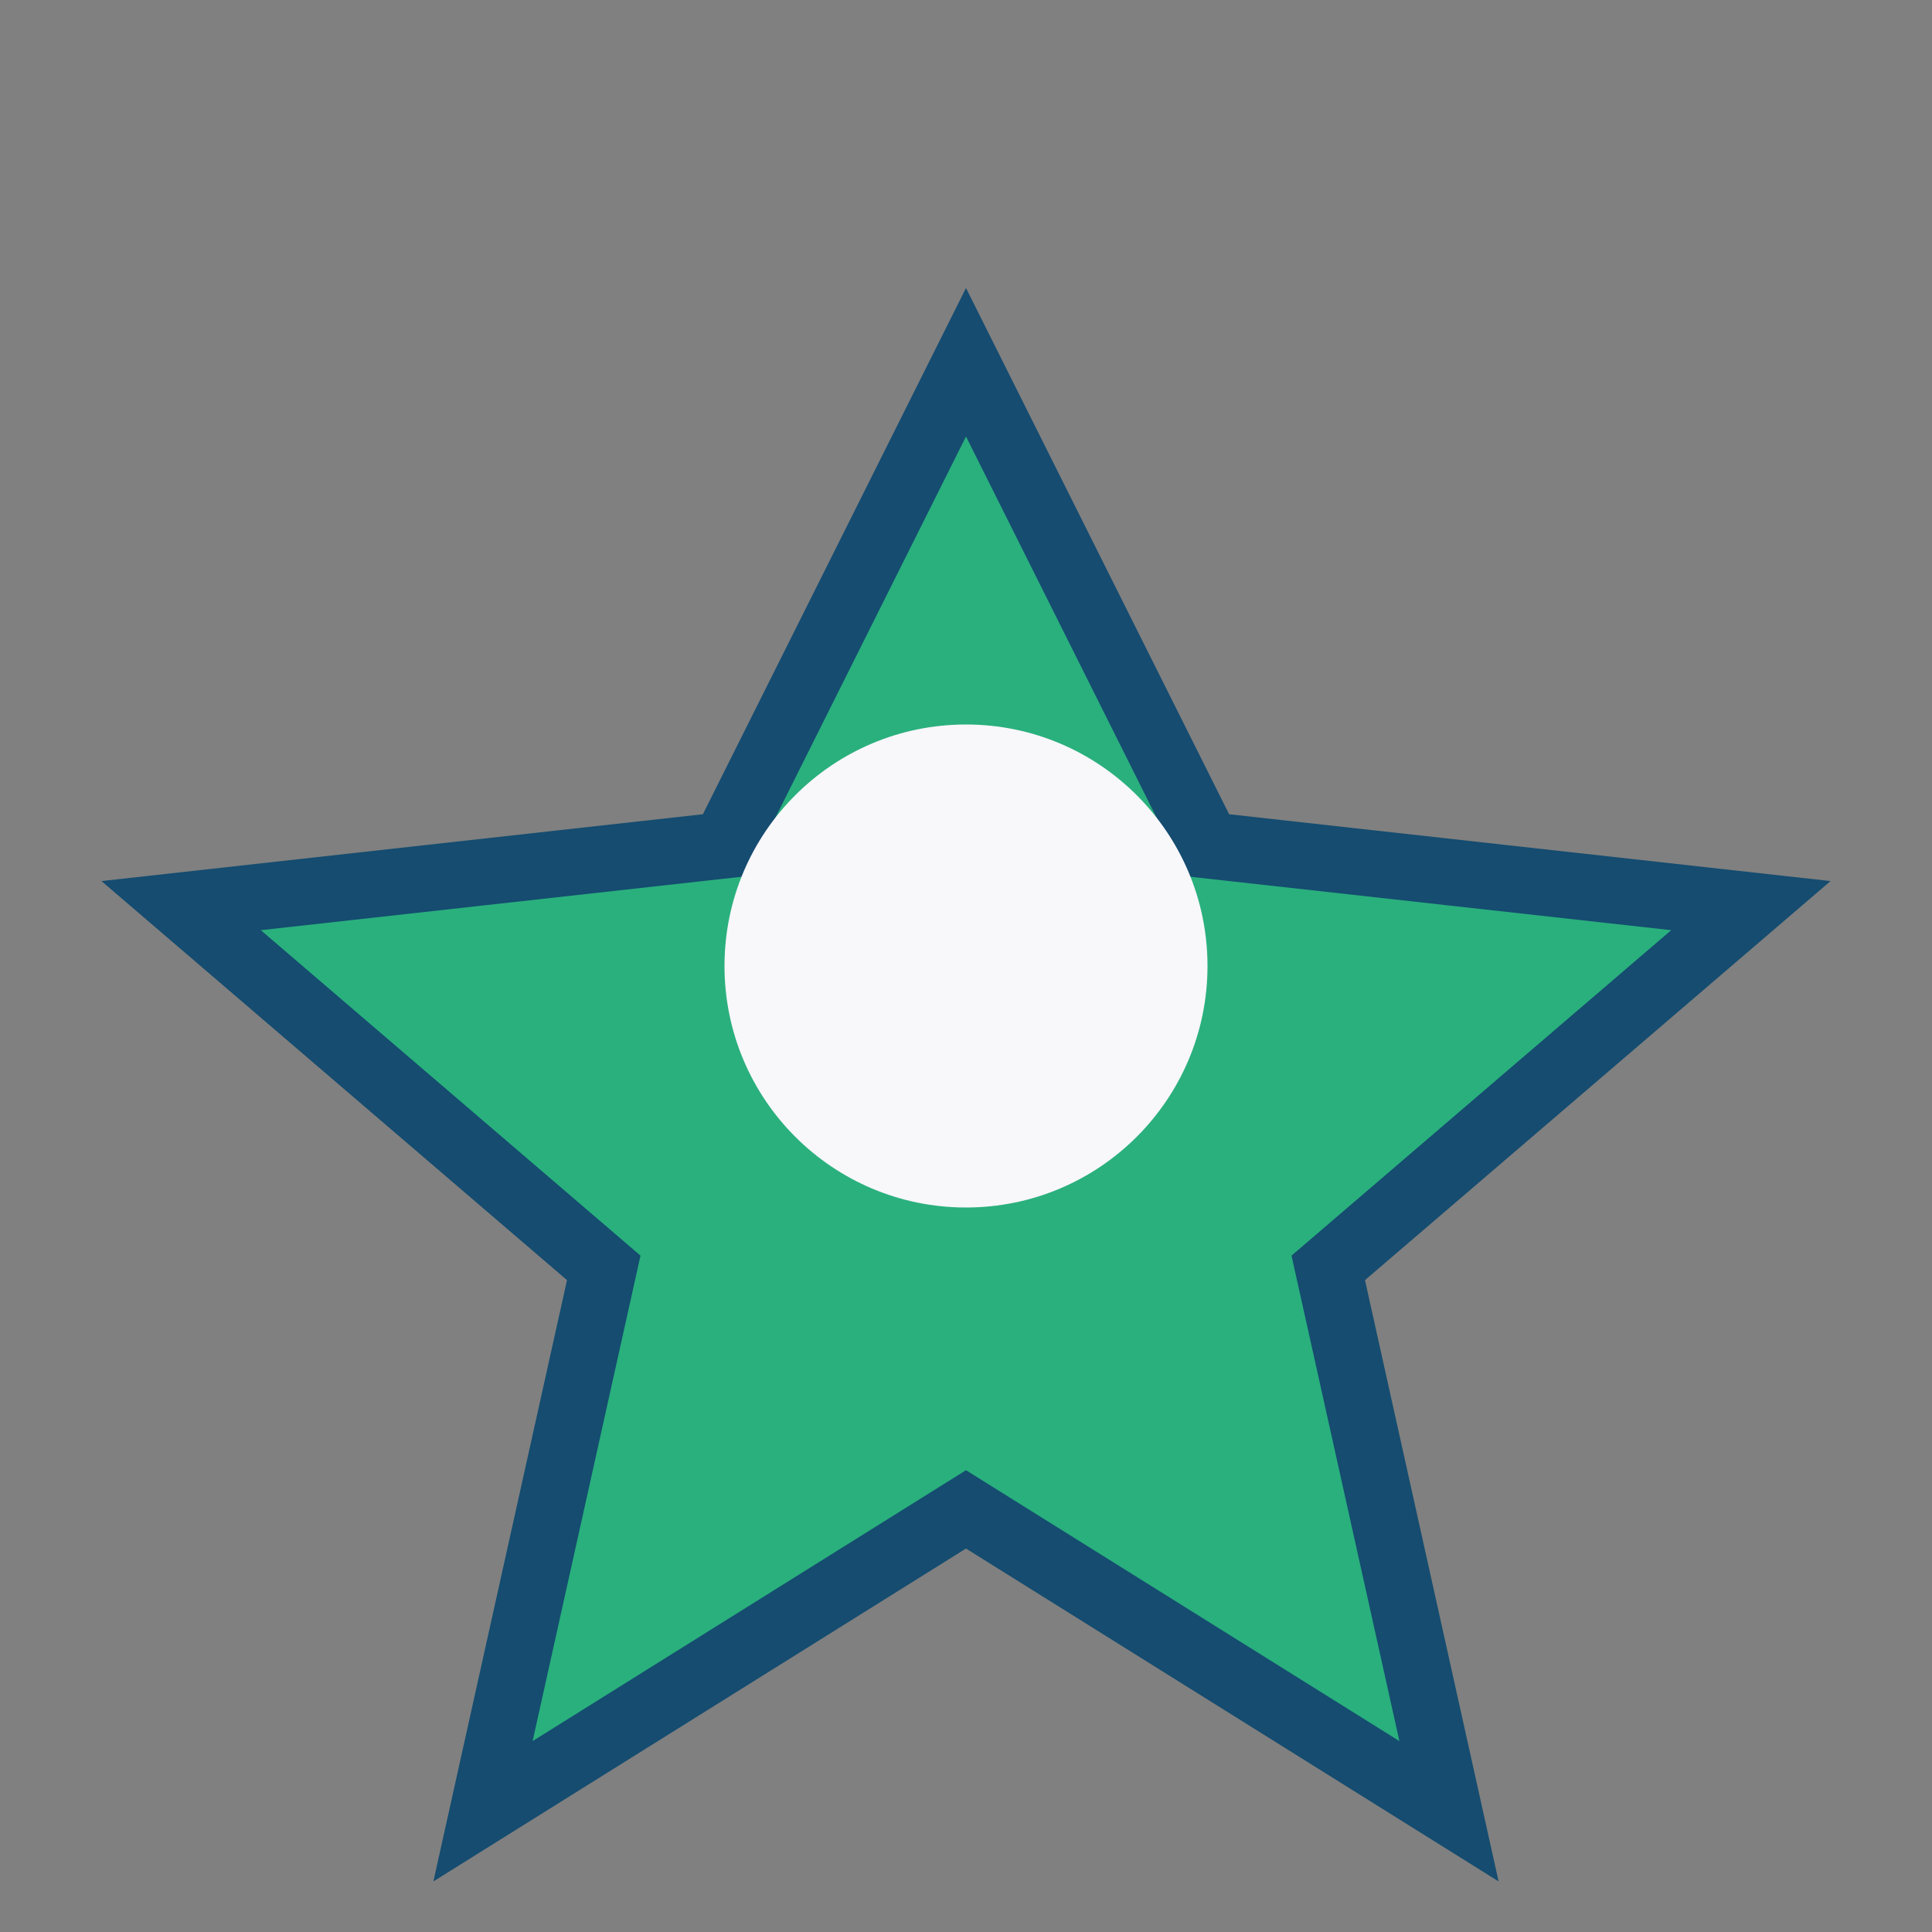
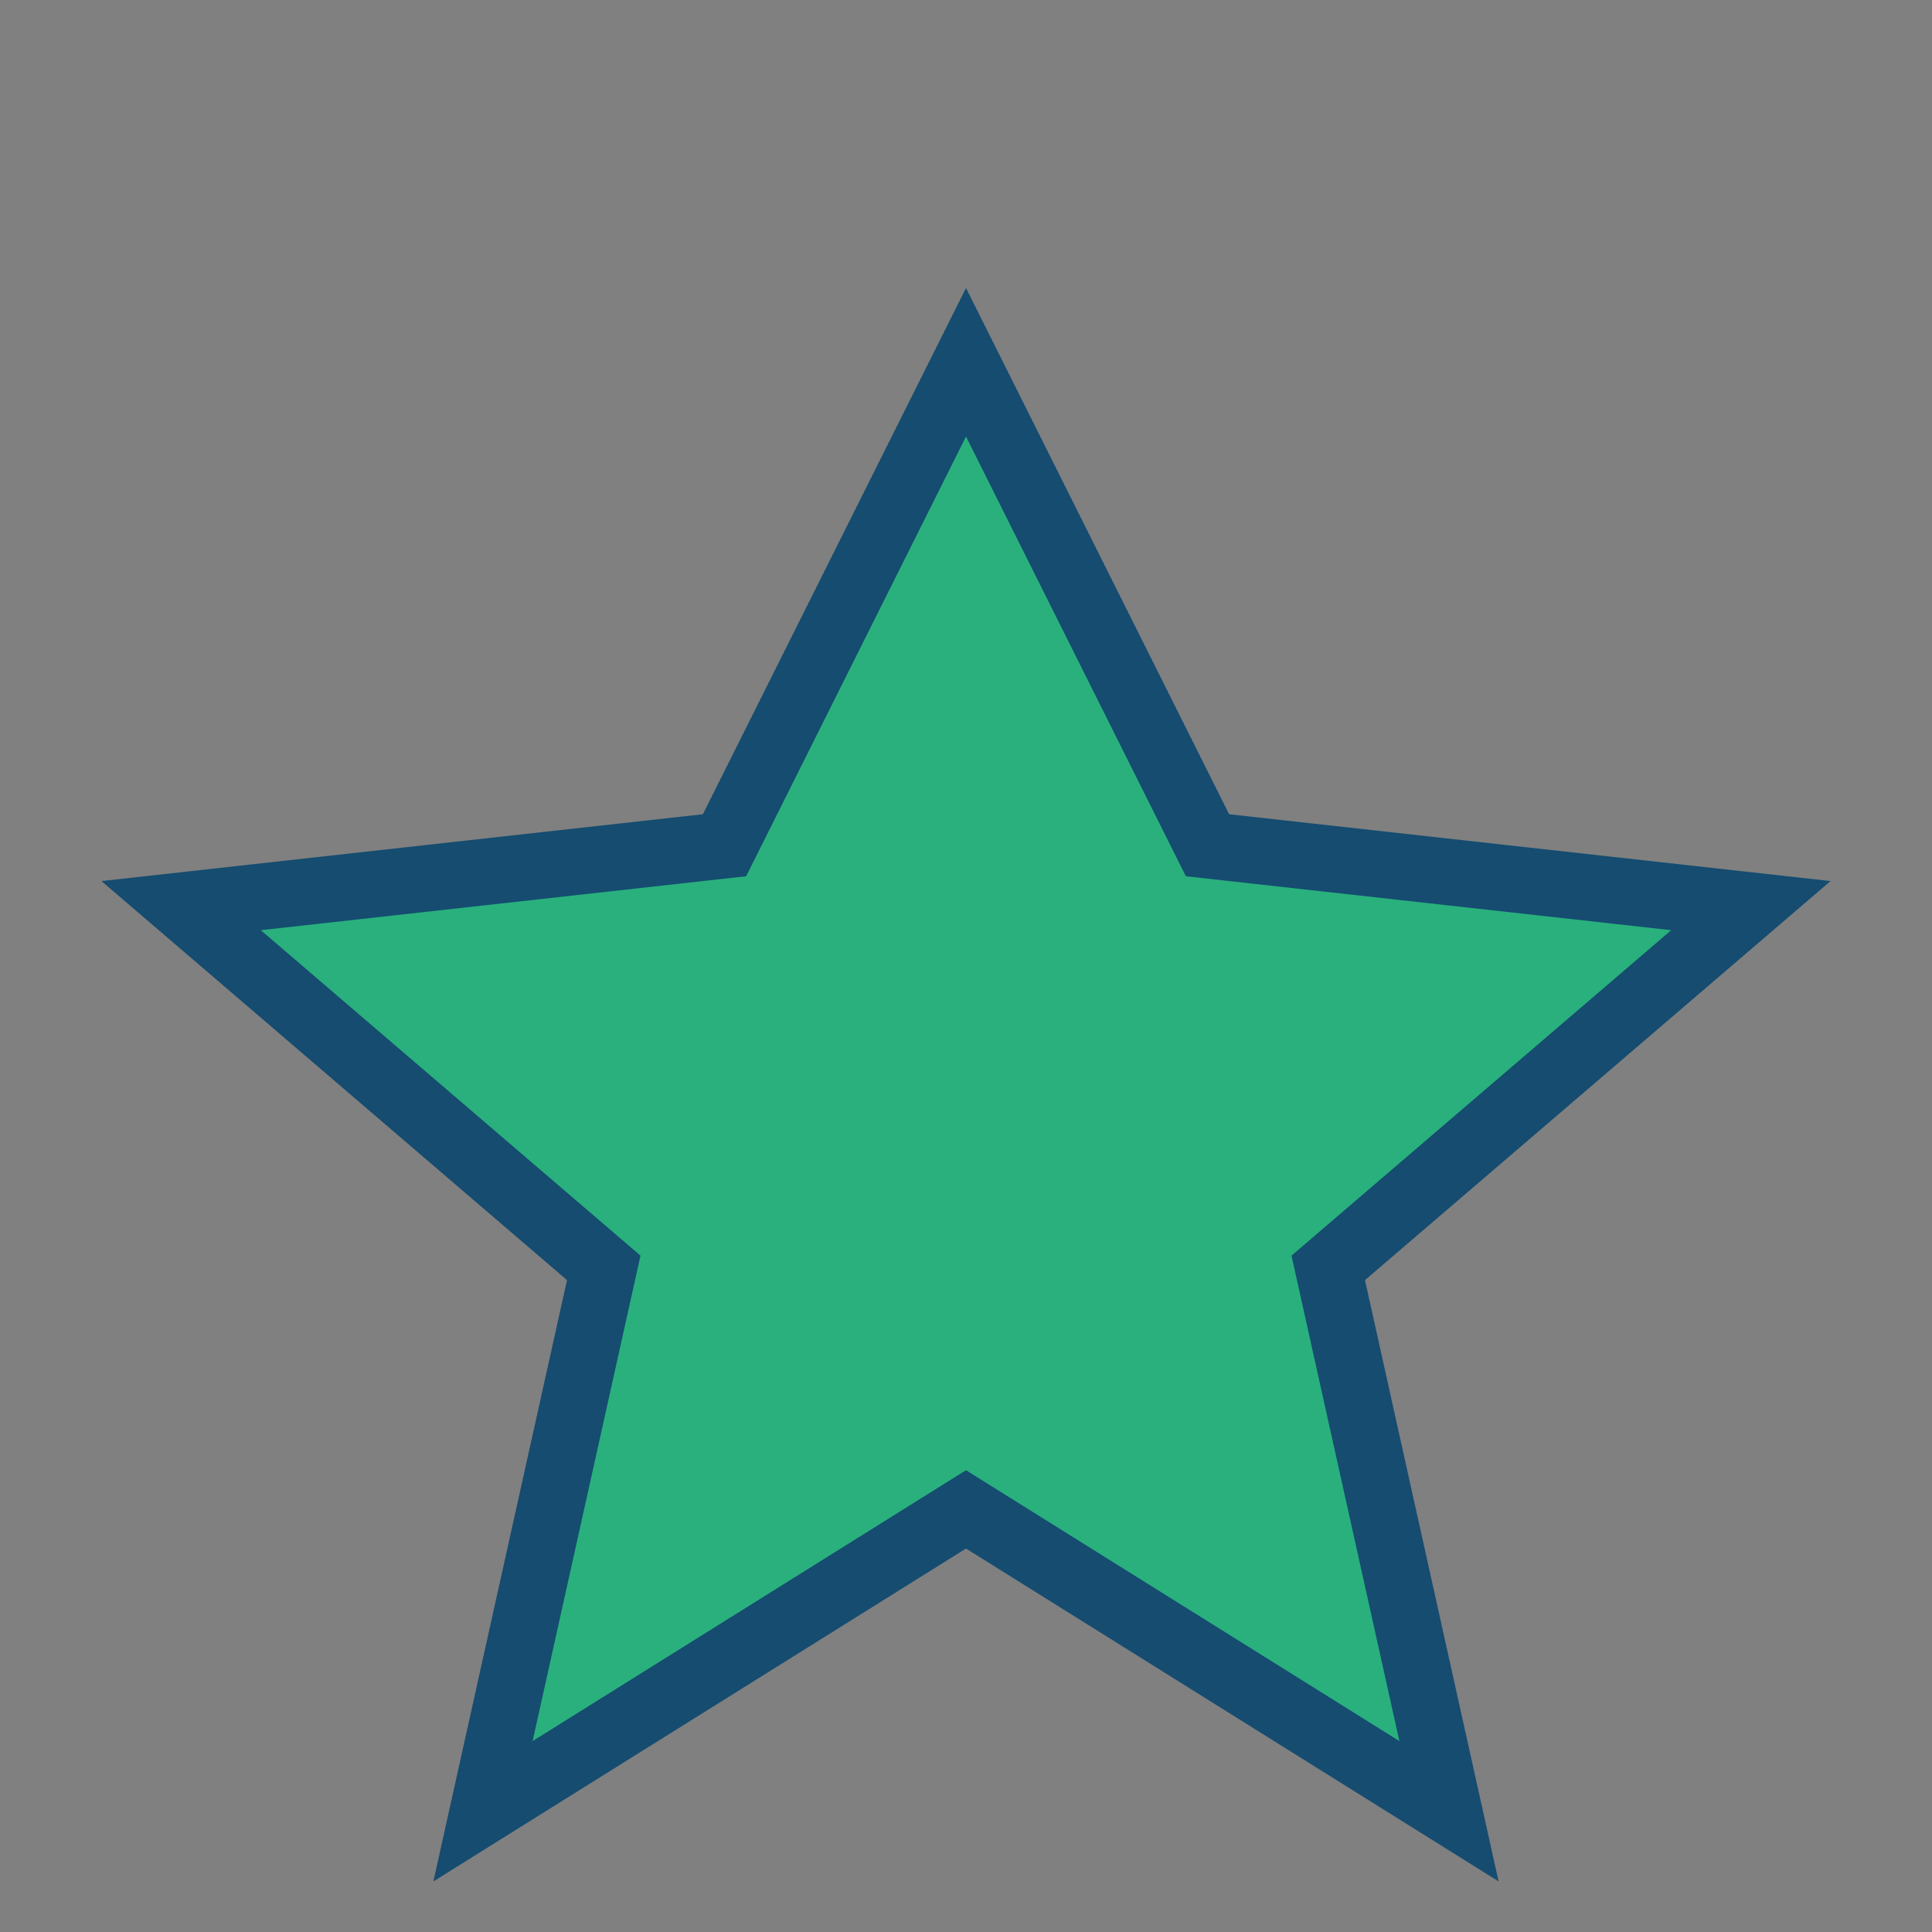
<svg xmlns="http://www.w3.org/2000/svg" width="32" height="32" viewBox="0 0 32 32">
  <rect x="0" y="0" width="32" height="32" fill="#808080" stroke="none" />
  <polygon points="16,6 20,14 29,15 22,21 24,30 16,25 8,30 10,21 3,15 12,14" fill="#2AB07D" stroke="#154C70" stroke-width="1.1" />
-   <circle cx="16" cy="16" r="4" fill="#F8F7FA" />
</svg>